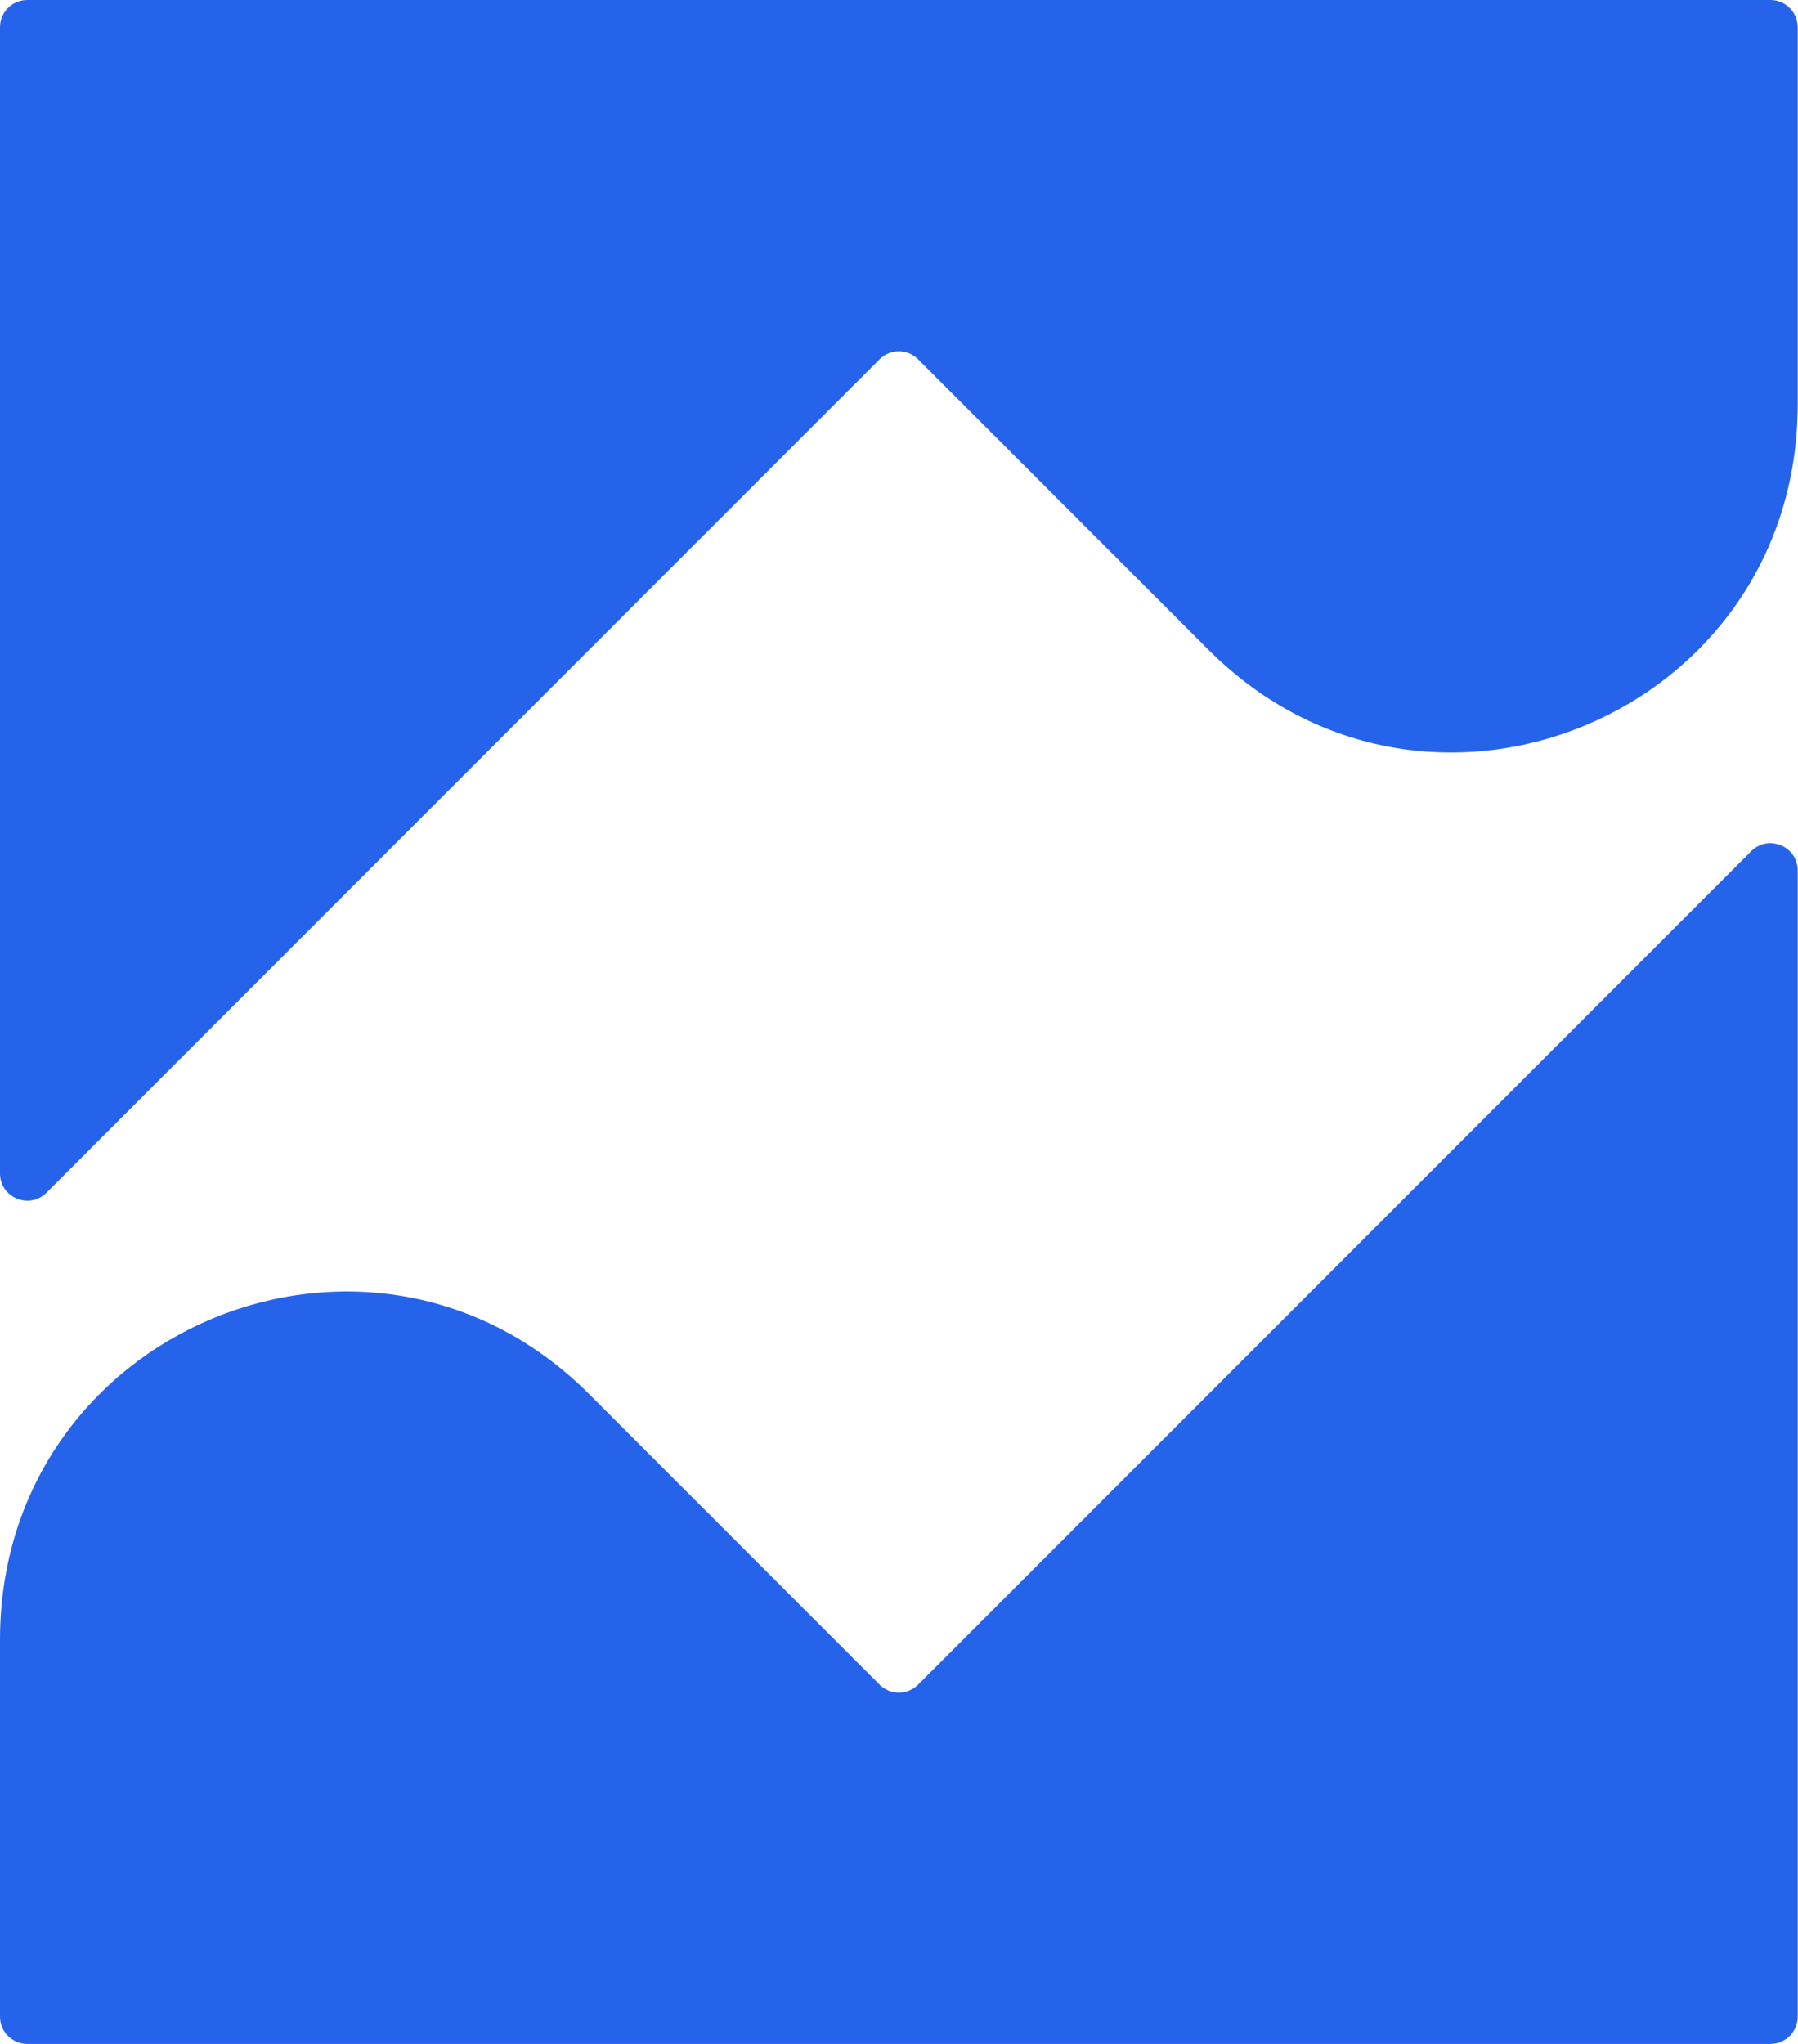
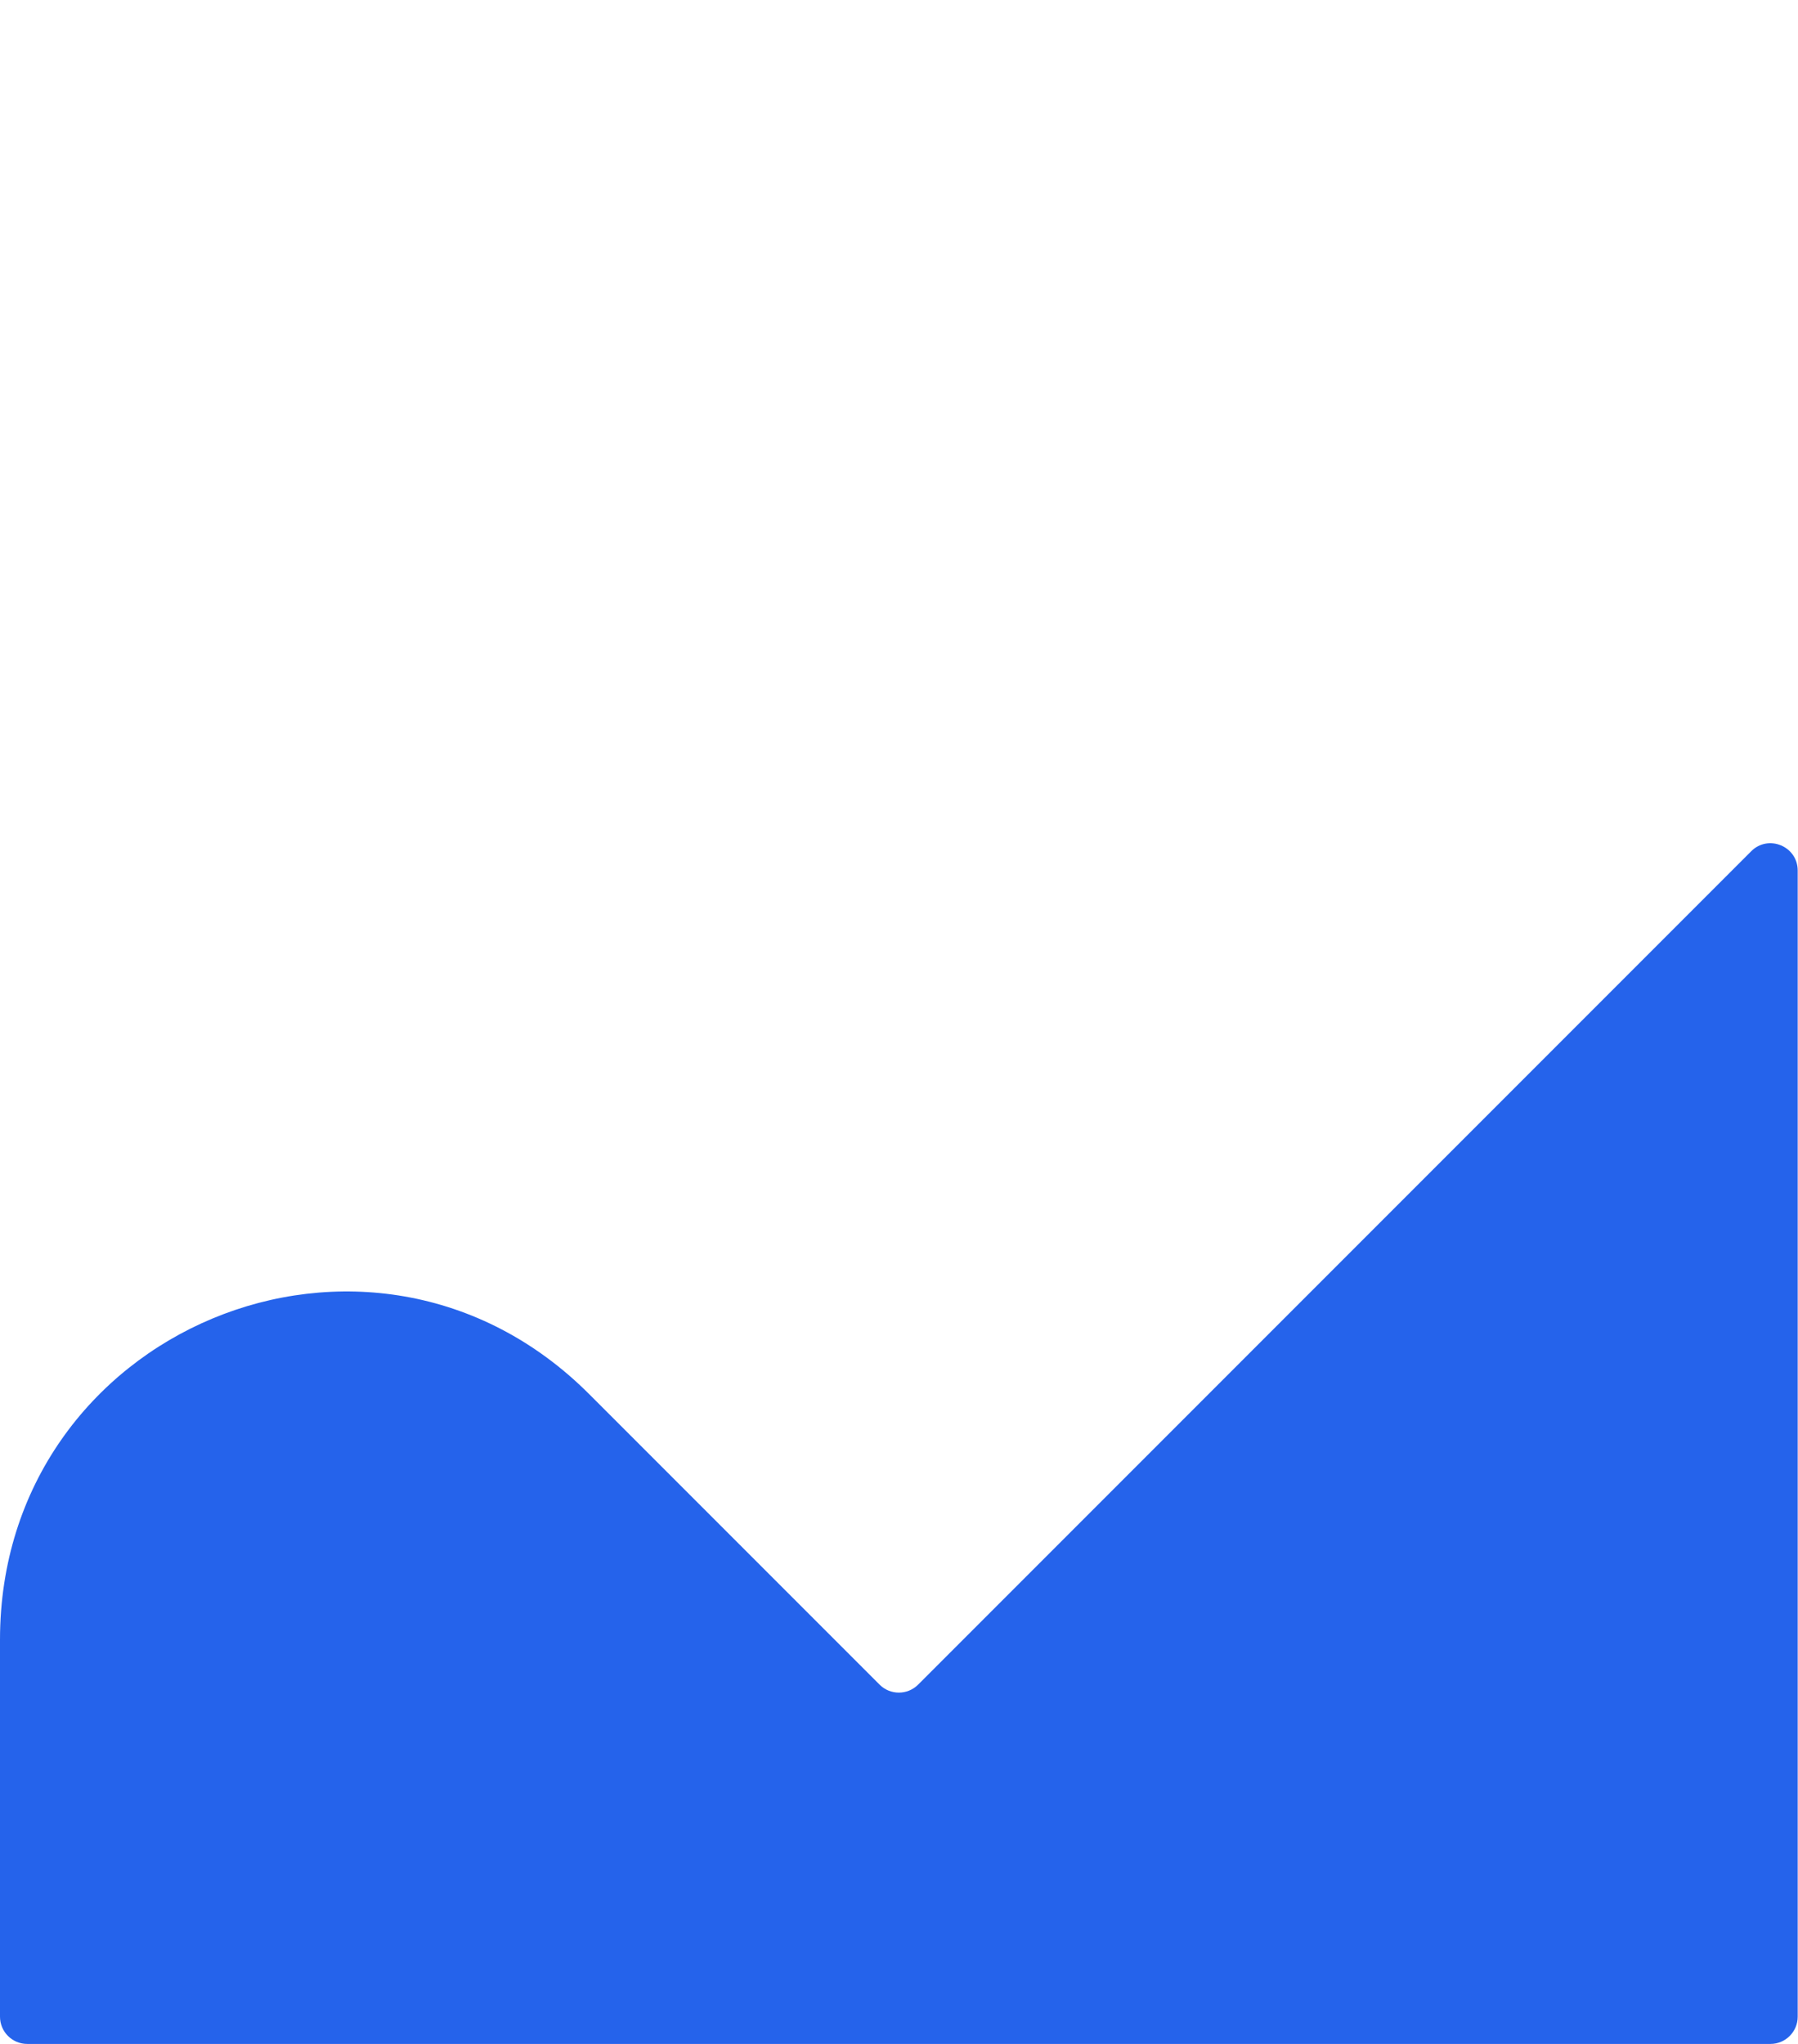
<svg xmlns="http://www.w3.org/2000/svg" width="132" height="150" viewBox="0 0 132 150" fill="none">
  <path d="M67.403 123.632C66.622 124.413 65.356 124.413 64.575 123.632L43.253 102.311C27.172 86.229 0 97.597 0 120.333V148C0 149.105 0.895 150 2 150H129.978C131.082 150 131.978 149.105 131.978 148V63.886C131.978 62.104 129.823 61.212 128.564 62.471L67.403 123.632Z" fill="#2563EB" />
-   <path d="M64.575 26.368C65.356 25.587 66.622 25.587 67.403 26.368L88.725 47.69C104.806 63.771 131.978 52.403 131.978 29.667V2C131.978 0.895 131.082 0 129.978 0H2C0.895 0 0 0.895 0 2V86.114C0 87.896 2.154 88.788 3.414 87.528L64.575 26.368Z" fill="#2563EB" />
</svg>